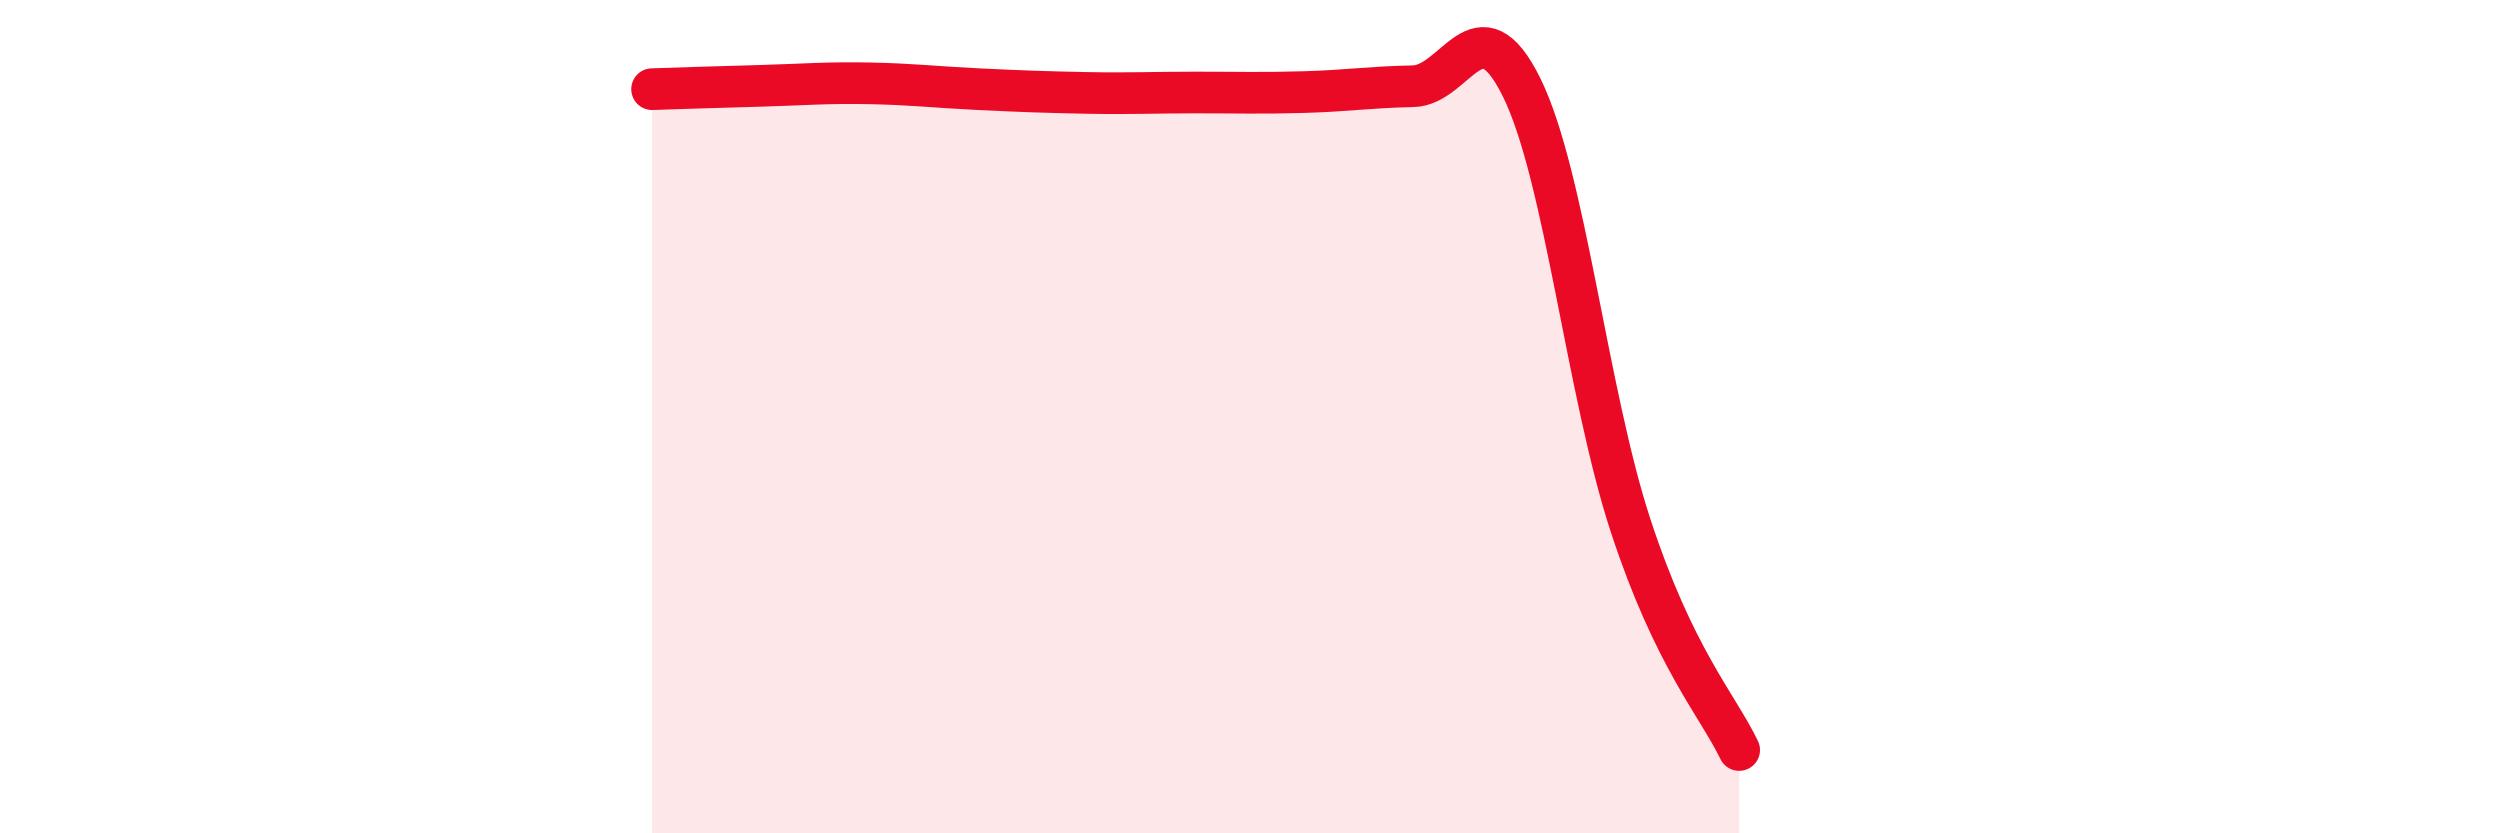
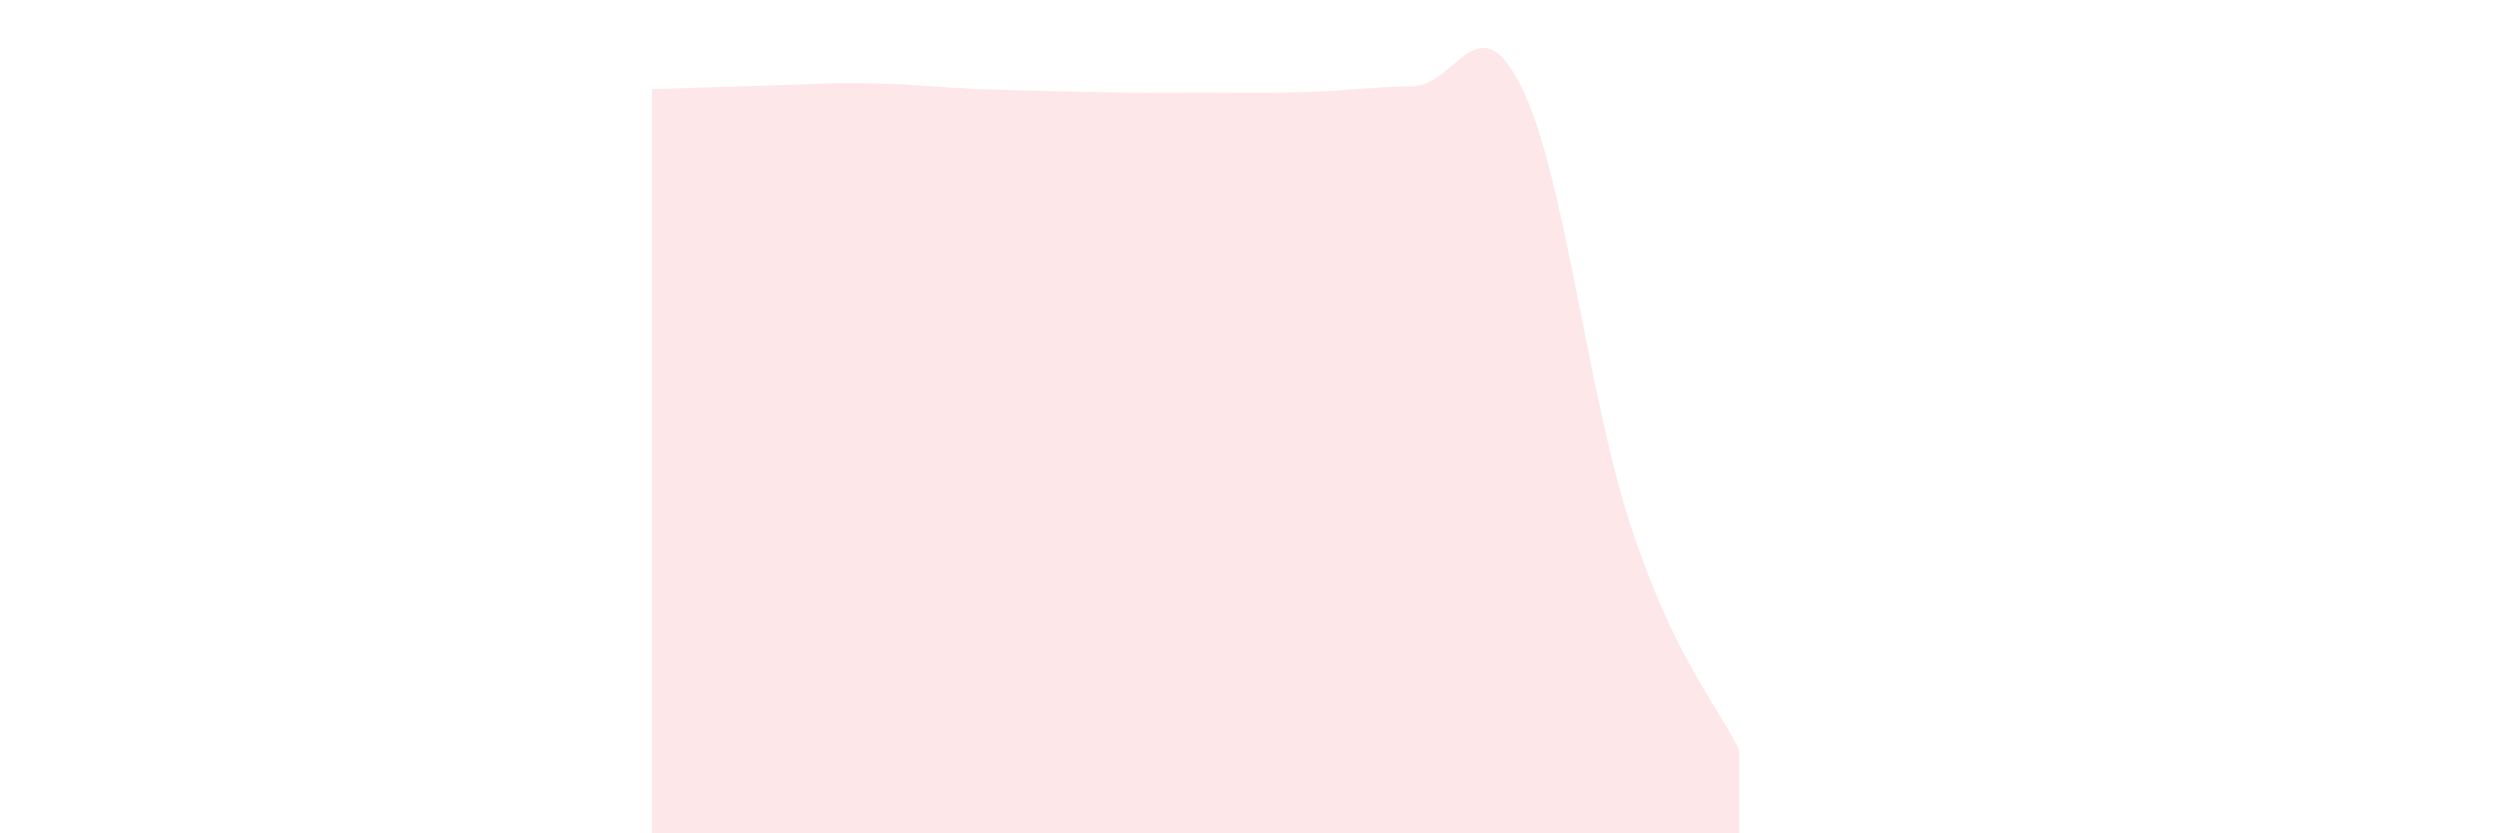
<svg xmlns="http://www.w3.org/2000/svg" width="60" height="20" viewBox="0 0 60 20">
-   <path d="M 15.65,2.14 C 16.17,2.12 17.22,2.09 18.26,2.06 C 19.3,2.03 19.83,1.98 20.87,2 C 21.91,2.02 22.44,2.09 23.48,2.14 C 24.52,2.19 25.05,2.21 26.09,2.23 C 27.13,2.25 27.66,2.22 28.7,2.22 C 29.74,2.22 30.26,2.24 31.3,2.21 C 32.34,2.18 32.87,2.09 33.91,2.07 C 34.95,2.05 35.48,-0.01 36.52,2.1 C 37.56,4.21 38.09,9.42 39.13,12.6 C 40.17,15.78 41.22,16.92 41.74,18L41.74 20L15.65 20Z" fill="#EB0A25" opacity="0.1" stroke-linecap="round" stroke-linejoin="round" />
-   <path d="M 15.65,2.14 C 16.17,2.12 17.22,2.09 18.26,2.06 C 19.3,2.03 19.83,1.98 20.87,2 C 21.91,2.02 22.44,2.09 23.48,2.14 C 24.52,2.19 25.05,2.21 26.09,2.23 C 27.13,2.25 27.66,2.22 28.7,2.22 C 29.74,2.22 30.26,2.24 31.3,2.21 C 32.34,2.18 32.87,2.09 33.91,2.07 C 34.95,2.05 35.48,-0.01 36.52,2.1 C 37.56,4.21 38.09,9.42 39.13,12.6 C 40.17,15.78 41.22,16.92 41.74,18" stroke="#EB0A25" stroke-width="1" fill="none" stroke-linecap="round" stroke-linejoin="round" />
+   <path d="M 15.65,2.14 C 16.17,2.12 17.22,2.09 18.26,2.06 C 19.3,2.03 19.83,1.98 20.87,2 C 21.91,2.02 22.44,2.09 23.48,2.14 C 27.13,2.25 27.66,2.22 28.7,2.22 C 29.74,2.22 30.26,2.24 31.3,2.21 C 32.34,2.18 32.87,2.09 33.91,2.07 C 34.95,2.05 35.48,-0.01 36.52,2.1 C 37.56,4.21 38.09,9.42 39.13,12.6 C 40.17,15.78 41.22,16.92 41.74,18L41.74 20L15.65 20Z" fill="#EB0A25" opacity="0.1" stroke-linecap="round" stroke-linejoin="round" />
</svg>